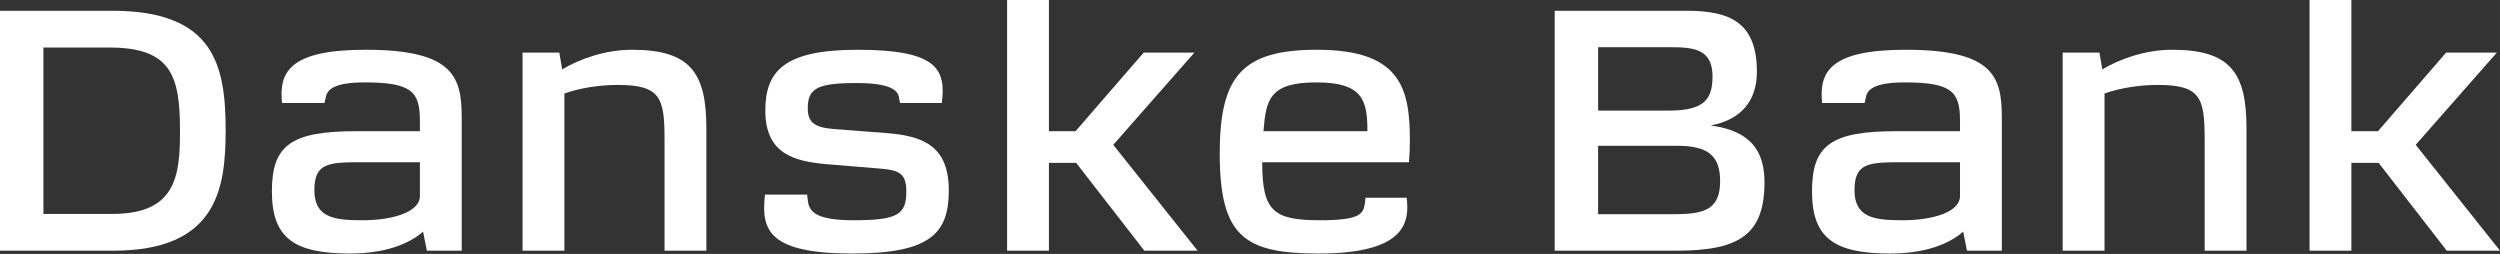
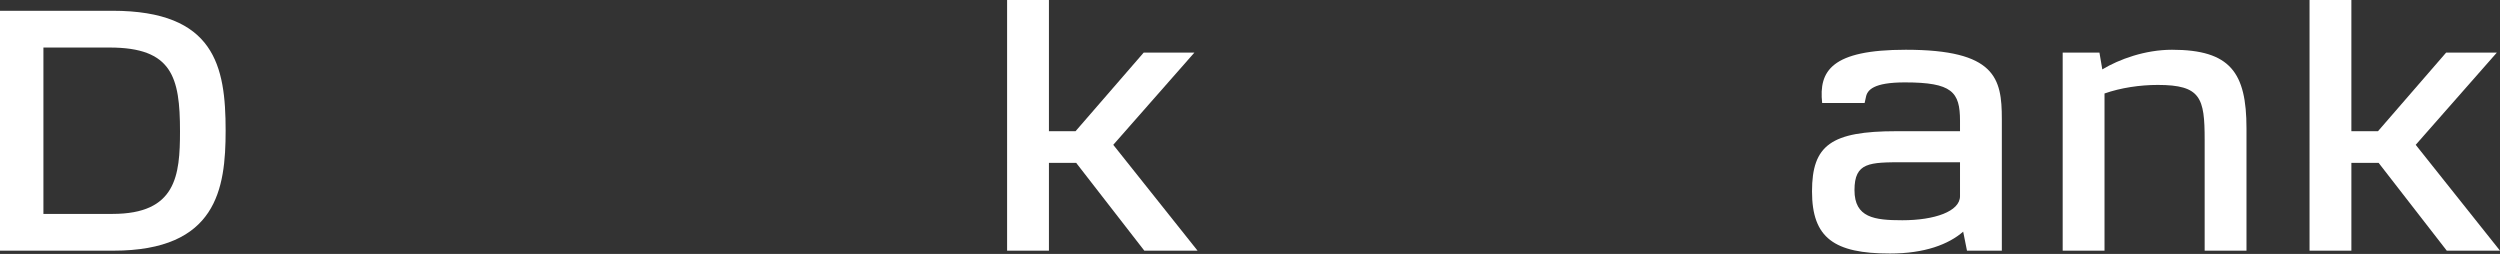
<svg xmlns="http://www.w3.org/2000/svg" id="Layer_1" viewBox="0 0 1920 195">
  <rect x="0" y="0" width="1920" height="195" fill="#333333" stroke="none" />
  <defs>
    <style>.cls-1{fill:#fff;}</style>
  </defs>
  <path class="cls-1" d="M173.286,100.272c0,44.782-6.815,92.241-86.156,92.241H0V8.275h86.4c78.611,0,86.886,42.591,86.886,91.997ZM138.24,100.759c0-41.618-6.084-64.252-54.03-64.252h-50.866v127.774h53.057c48.919,0,51.84-29.449,51.84-63.522Z" />
-   <path class="cls-1" d="M354.603,91.267v101.246h-26.772l-2.921-14.603c-11.195,9.735-29.449,16.793-56.221,16.793-42.835,0-59.871-11.926-59.871-47.702,0-35.533,14.603-46.242,64.982-46.242h48.676v-8.032c0-22.147-6.084-29.449-42.348-29.449-24.095,0-28.962,5.841-29.936,11.439l-.974,4.381h-32.613c-2.677-24.581,7.058-40.888,64.252-40.888,68.876,0,73.744,21.904,73.744,53.057ZM241.431,146.027c0,21.174,15.333,23.121,36.75,23.121,24.825,0,44.295-6.815,44.295-18.497v-26.042h-43.078c-26.528,0-37.967,0-37.967,21.417Z" />
-   <path class="cls-1" d="M429.563,40.401l2.19,12.899c12.899-7.788,32.856-15.09,53.543-15.09,44.782,0,57.194,17.523,57.194,60.358v93.944h-32.126v-85.183c0-32.126-2.921-42.105-36.02-42.105-13.629,0-28.475,2.19-40.888,6.571v120.716h-32.126V40.401h28.232Z" />
-   <path class="cls-1" d="M587.513,149.435h32.369l.487,4.381c.974,8.275,5.111,15.333,35.29,15.333,33.586,0,40.401-4.381,40.401-21.904,0-13.873-5.111-16.55-20.2-17.767l-41.131-3.407c-25.311-2.19-46.972-8.275-46.972-41.131,0-30.422,14.603-46.729,70.823-46.729,60.601,0,68.146,14.603,64.739,40.888h-32.126l-.73-3.894c-.73-6.328-7.545-11.439-32.856-11.439-30.422,0-37.237,4.381-37.237,19.47,0,9.979,4.381,14.603,19.47,15.82l41.131,3.164c28.475,2.19,47.702,10.222,47.702,44.052,0,32.856-14.116,48.432-73.987,48.432-64.495,0-70.337-18.01-67.173-45.269Z" />
  <path class="cls-1" d="M805.578,0v100.759h20.444l52.326-60.358h38.941l-62.305,70.823,64.739,81.289h-40.888l-52.326-67.416h-20.931v67.416h-32.126V0h32.126Z" />
-   <path class="cls-1" d="M1082.055,124.61h-112.685c0,37.48,8.518,44.538,44.295,44.538,30.422,0,33.343-4.624,34.56-12.899l.487-4.381h31.639c1.947,17.523.73,42.835-67.416,42.835-56.951,0-76.178-12.656-76.178-76.908,0-59.384,17.28-79.585,74.717-79.585,64.252,0,71.31,29.692,71.31,69.606,0,5.354-.243,11.682-.73,16.793ZM1010.988,63.279c-36.02,0-38.697,13.142-40.644,37.48h79.828c0-23.608-3.407-37.48-39.184-37.48Z" />
-   <path class="cls-1" d="M1355.125,139.943c0,40.644-19.957,52.57-67.416,52.57h-93.701V8.275h101.489c33.1,0,53.787,9.005,53.787,46.729,0,22.878-12.412,36.994-35.533,41.374,32.126,4.137,41.374,21.174,41.374,43.565ZM1315.211,58.654c0-20.444-13.629-22.391-31.639-22.391h-56.221v48.676h54.517c27.258,0,33.343-9.005,33.343-26.285ZM1321.052,139.213c0-19.47-9.005-27.258-33.1-27.258h-60.601v52.57h57.437c23.608,0,36.263-3.164,36.263-25.311Z" />
  <path class="cls-1" d="M1537.414,91.267v101.246h-26.772l-2.921-14.603c-11.195,9.735-29.449,16.793-56.221,16.793-42.835,0-59.871-11.926-59.871-47.702,0-35.533,14.603-46.242,64.982-46.242h48.676v-8.032c0-22.147-6.084-29.449-42.348-29.449-24.095,0-28.962,5.841-29.936,11.439l-.974,4.381h-32.613c-2.677-24.581,7.058-40.888,64.252-40.888,68.876,0,73.744,21.904,73.744,53.057ZM1424.243,146.027c0,21.174,15.333,23.121,36.75,23.121,24.825,0,44.295-6.815,44.295-18.497v-26.042h-43.078c-26.528,0-37.967,0-37.967,21.417Z" />
  <path class="cls-1" d="M1612.374,40.401l2.19,12.899c12.899-7.788,32.856-15.09,53.543-15.09,44.782,0,57.194,17.523,57.194,60.358v93.944h-32.126v-85.183c0-32.126-2.921-42.105-36.02-42.105-13.629,0-28.475,2.19-40.888,6.571v120.716h-32.126V40.401h28.232Z" />
  <path class="cls-1" d="M1805.855,0v100.759h20.444l52.326-60.358h38.941l-62.305,70.823,64.739,81.289h-40.888l-52.326-67.416h-20.931v67.416h-32.126V0h32.126Z" />
</svg>